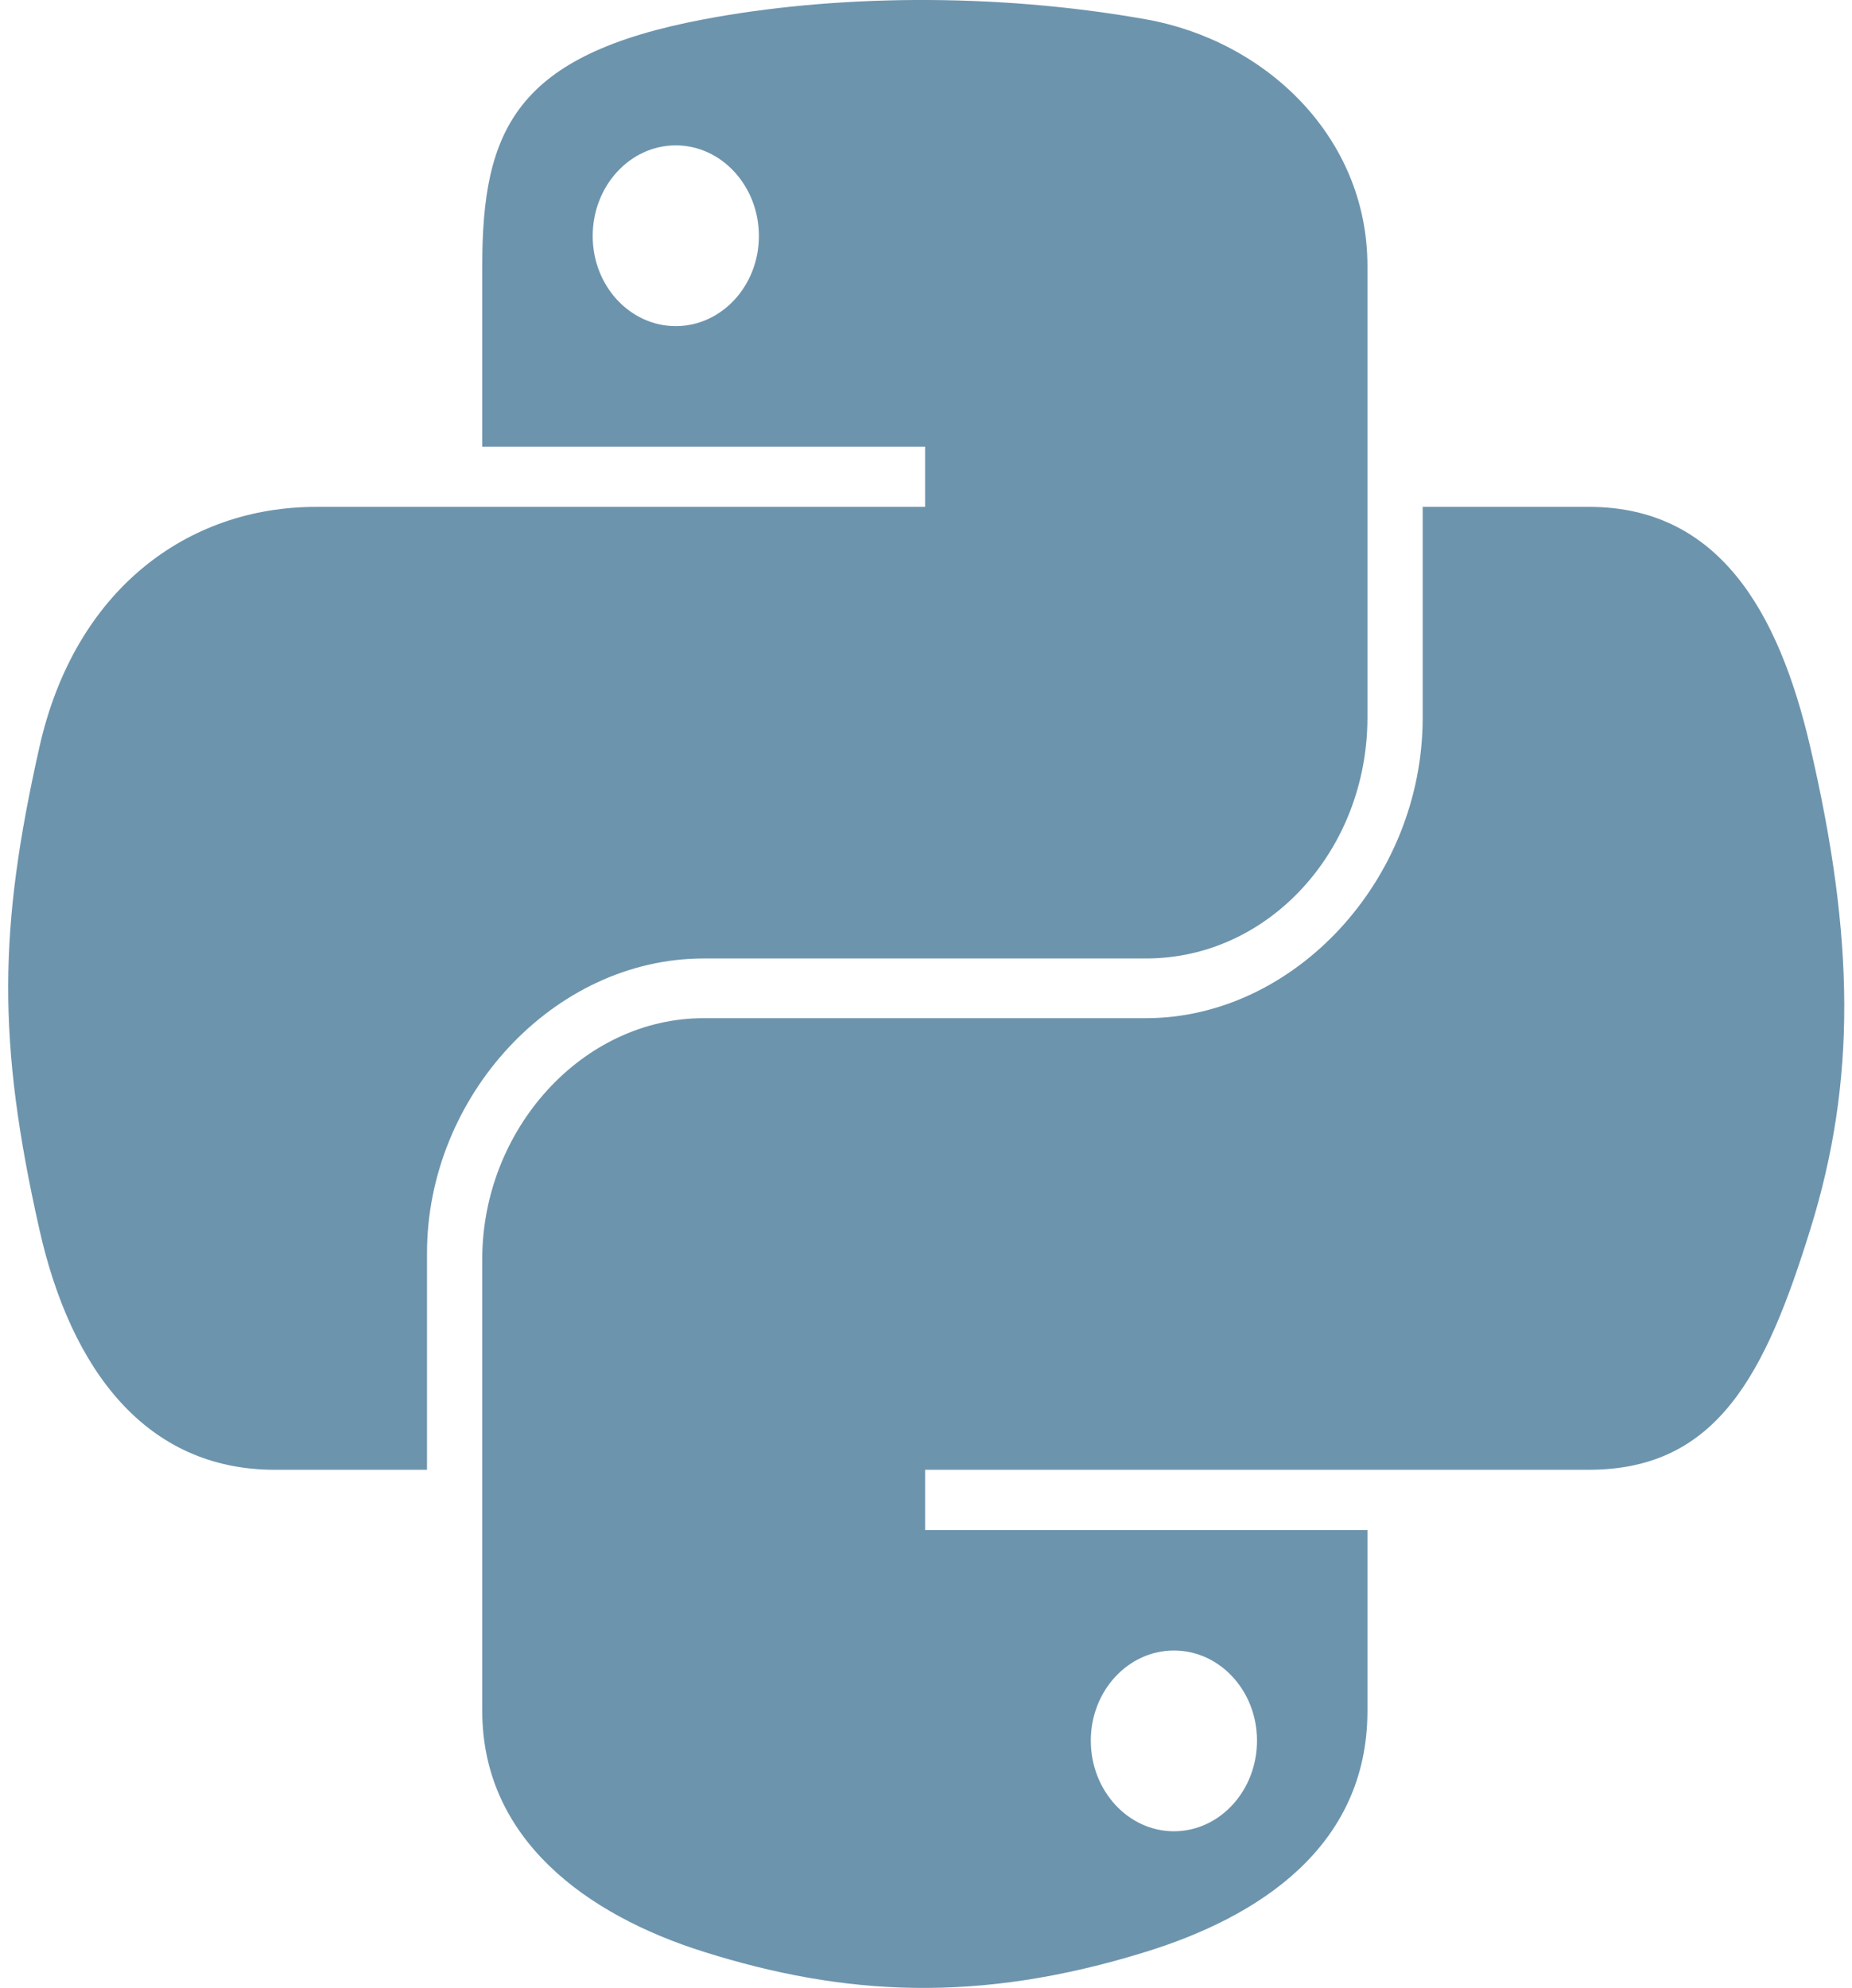
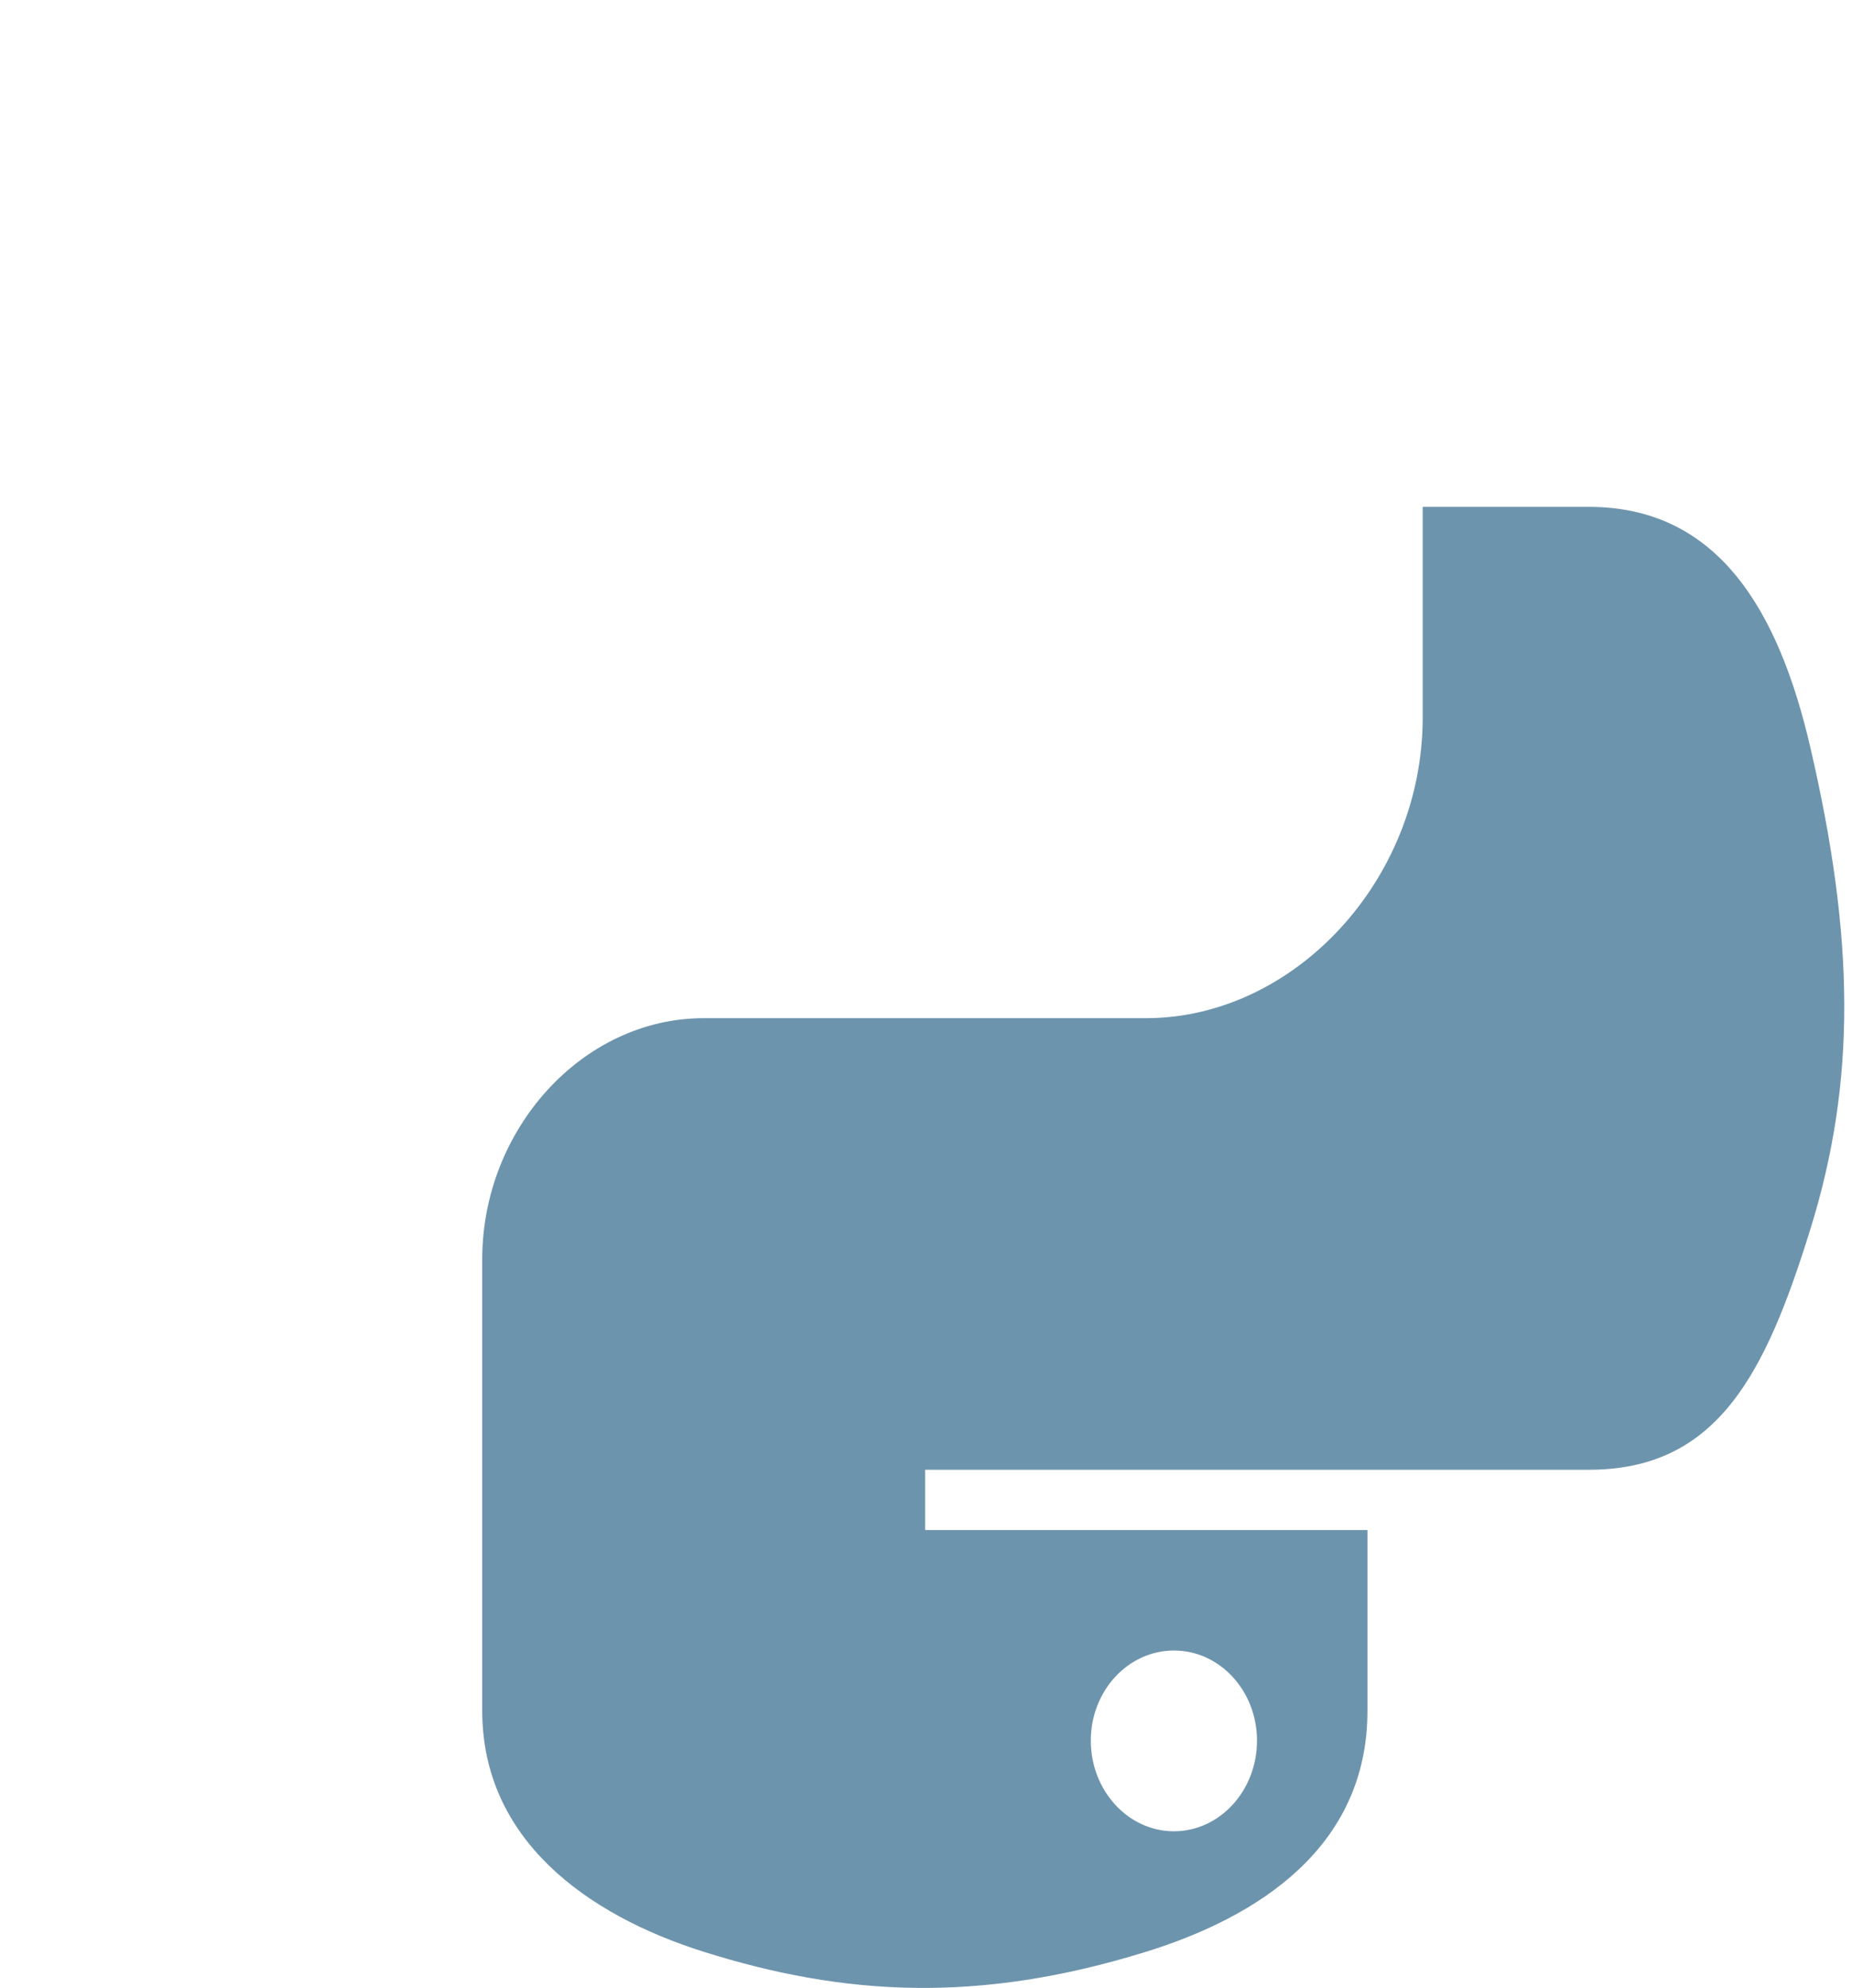
<svg xmlns="http://www.w3.org/2000/svg" width="205" height="220" viewBox="0 0 205 220" fill="none">
-   <path d="M101.315 -0C92.934 0.042 84.932 0.807 77.89 2.141C57.146 6.065 53.379 14.278 53.379 29.424V49.427H102.4V56.095H34.982C20.735 56.095 8.26 65.263 4.358 82.705C-0.143 102.697 -0.342 115.172 4.358 136.047C7.843 151.585 16.164 162.657 30.411 162.657H47.266V138.677C47.266 121.353 61.265 106.072 77.89 106.072H126.854C140.484 106.072 151.364 94.057 151.364 79.401V29.424C151.364 15.2 140.157 4.515 126.854 2.141C118.433 0.64 109.695 -0.042 101.315 -0ZM74.805 16.088C79.868 16.088 84.003 20.588 84.003 26.12C84.003 31.633 79.868 36.091 74.805 36.091C69.723 36.091 65.606 31.633 65.606 26.12C65.606 20.588 69.723 16.088 74.805 16.088Z" fill="#6D94AD" />
-   <path d="M157.479 56.094V79.4C157.479 97.469 143.17 112.678 126.855 112.678H77.891C64.479 112.678 53.38 124.968 53.38 139.349V189.326C53.38 203.55 64.932 211.916 77.891 215.997C93.408 220.882 108.288 221.765 126.855 215.997C139.196 212.171 151.365 204.472 151.365 189.326V169.323H102.401V162.655H175.876C190.123 162.655 195.432 152.015 200.387 136.045C205.505 119.604 205.287 103.794 200.387 82.703C196.866 67.517 190.141 56.093 175.876 56.093H157.479V56.094ZM129.94 182.658C135.022 182.658 139.139 187.117 139.139 192.629C139.139 198.162 135.022 202.662 129.94 202.662C124.877 202.662 120.742 198.162 120.742 192.629C120.741 187.117 124.876 182.658 129.94 182.658Z" fill="#6D94AD" />
+   <path d="M157.479 56.094V79.4C157.479 97.469 143.17 112.678 126.855 112.678H77.891C64.479 112.678 53.38 124.968 53.38 139.349V189.326C53.38 203.55 64.932 211.916 77.891 215.997C93.408 220.882 108.288 221.765 126.855 215.997C139.196 212.171 151.365 204.472 151.365 189.326V169.323H102.401V162.655H175.876C190.123 162.655 195.432 152.015 200.387 136.045C205.505 119.604 205.287 103.794 200.387 82.703C196.866 67.517 190.141 56.093 175.876 56.093H157.479V56.094ZM129.94 182.658C135.022 182.658 139.139 187.117 139.139 192.629C139.139 198.162 135.022 202.662 129.94 202.662C124.877 202.662 120.742 198.162 120.742 192.629C120.741 187.117 124.876 182.658 129.94 182.658" fill="#6D94AD" />
</svg>